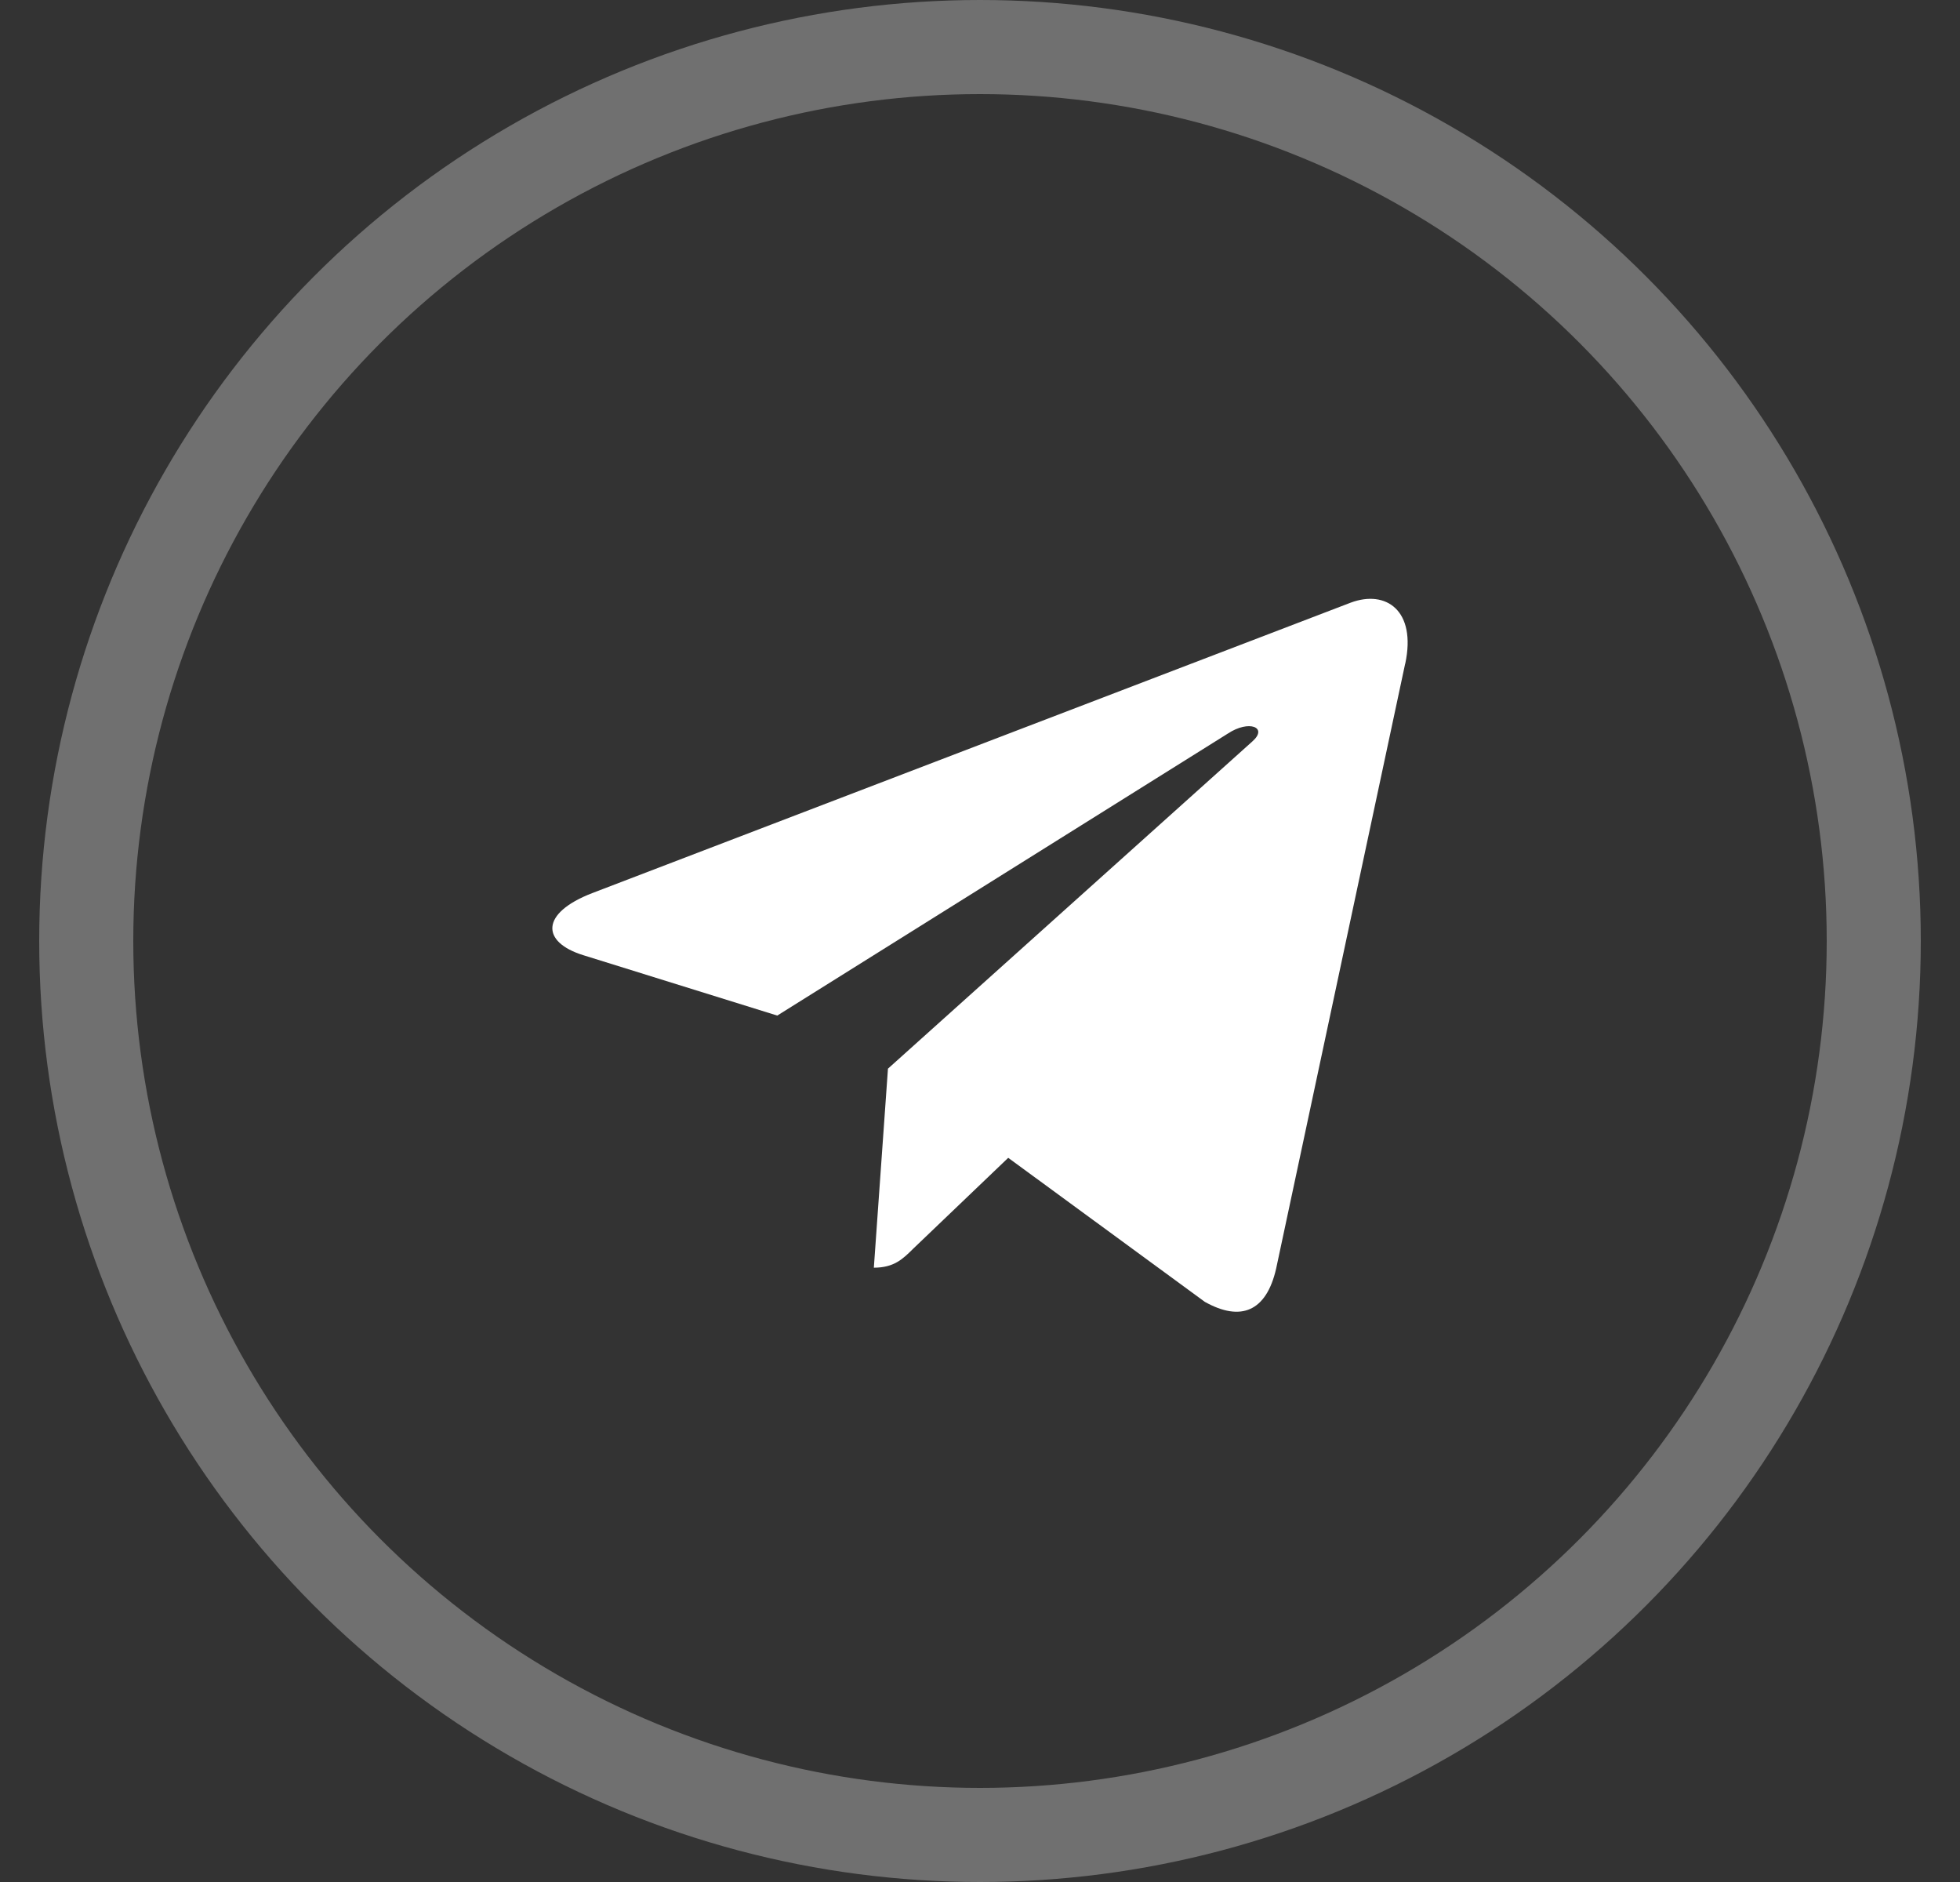
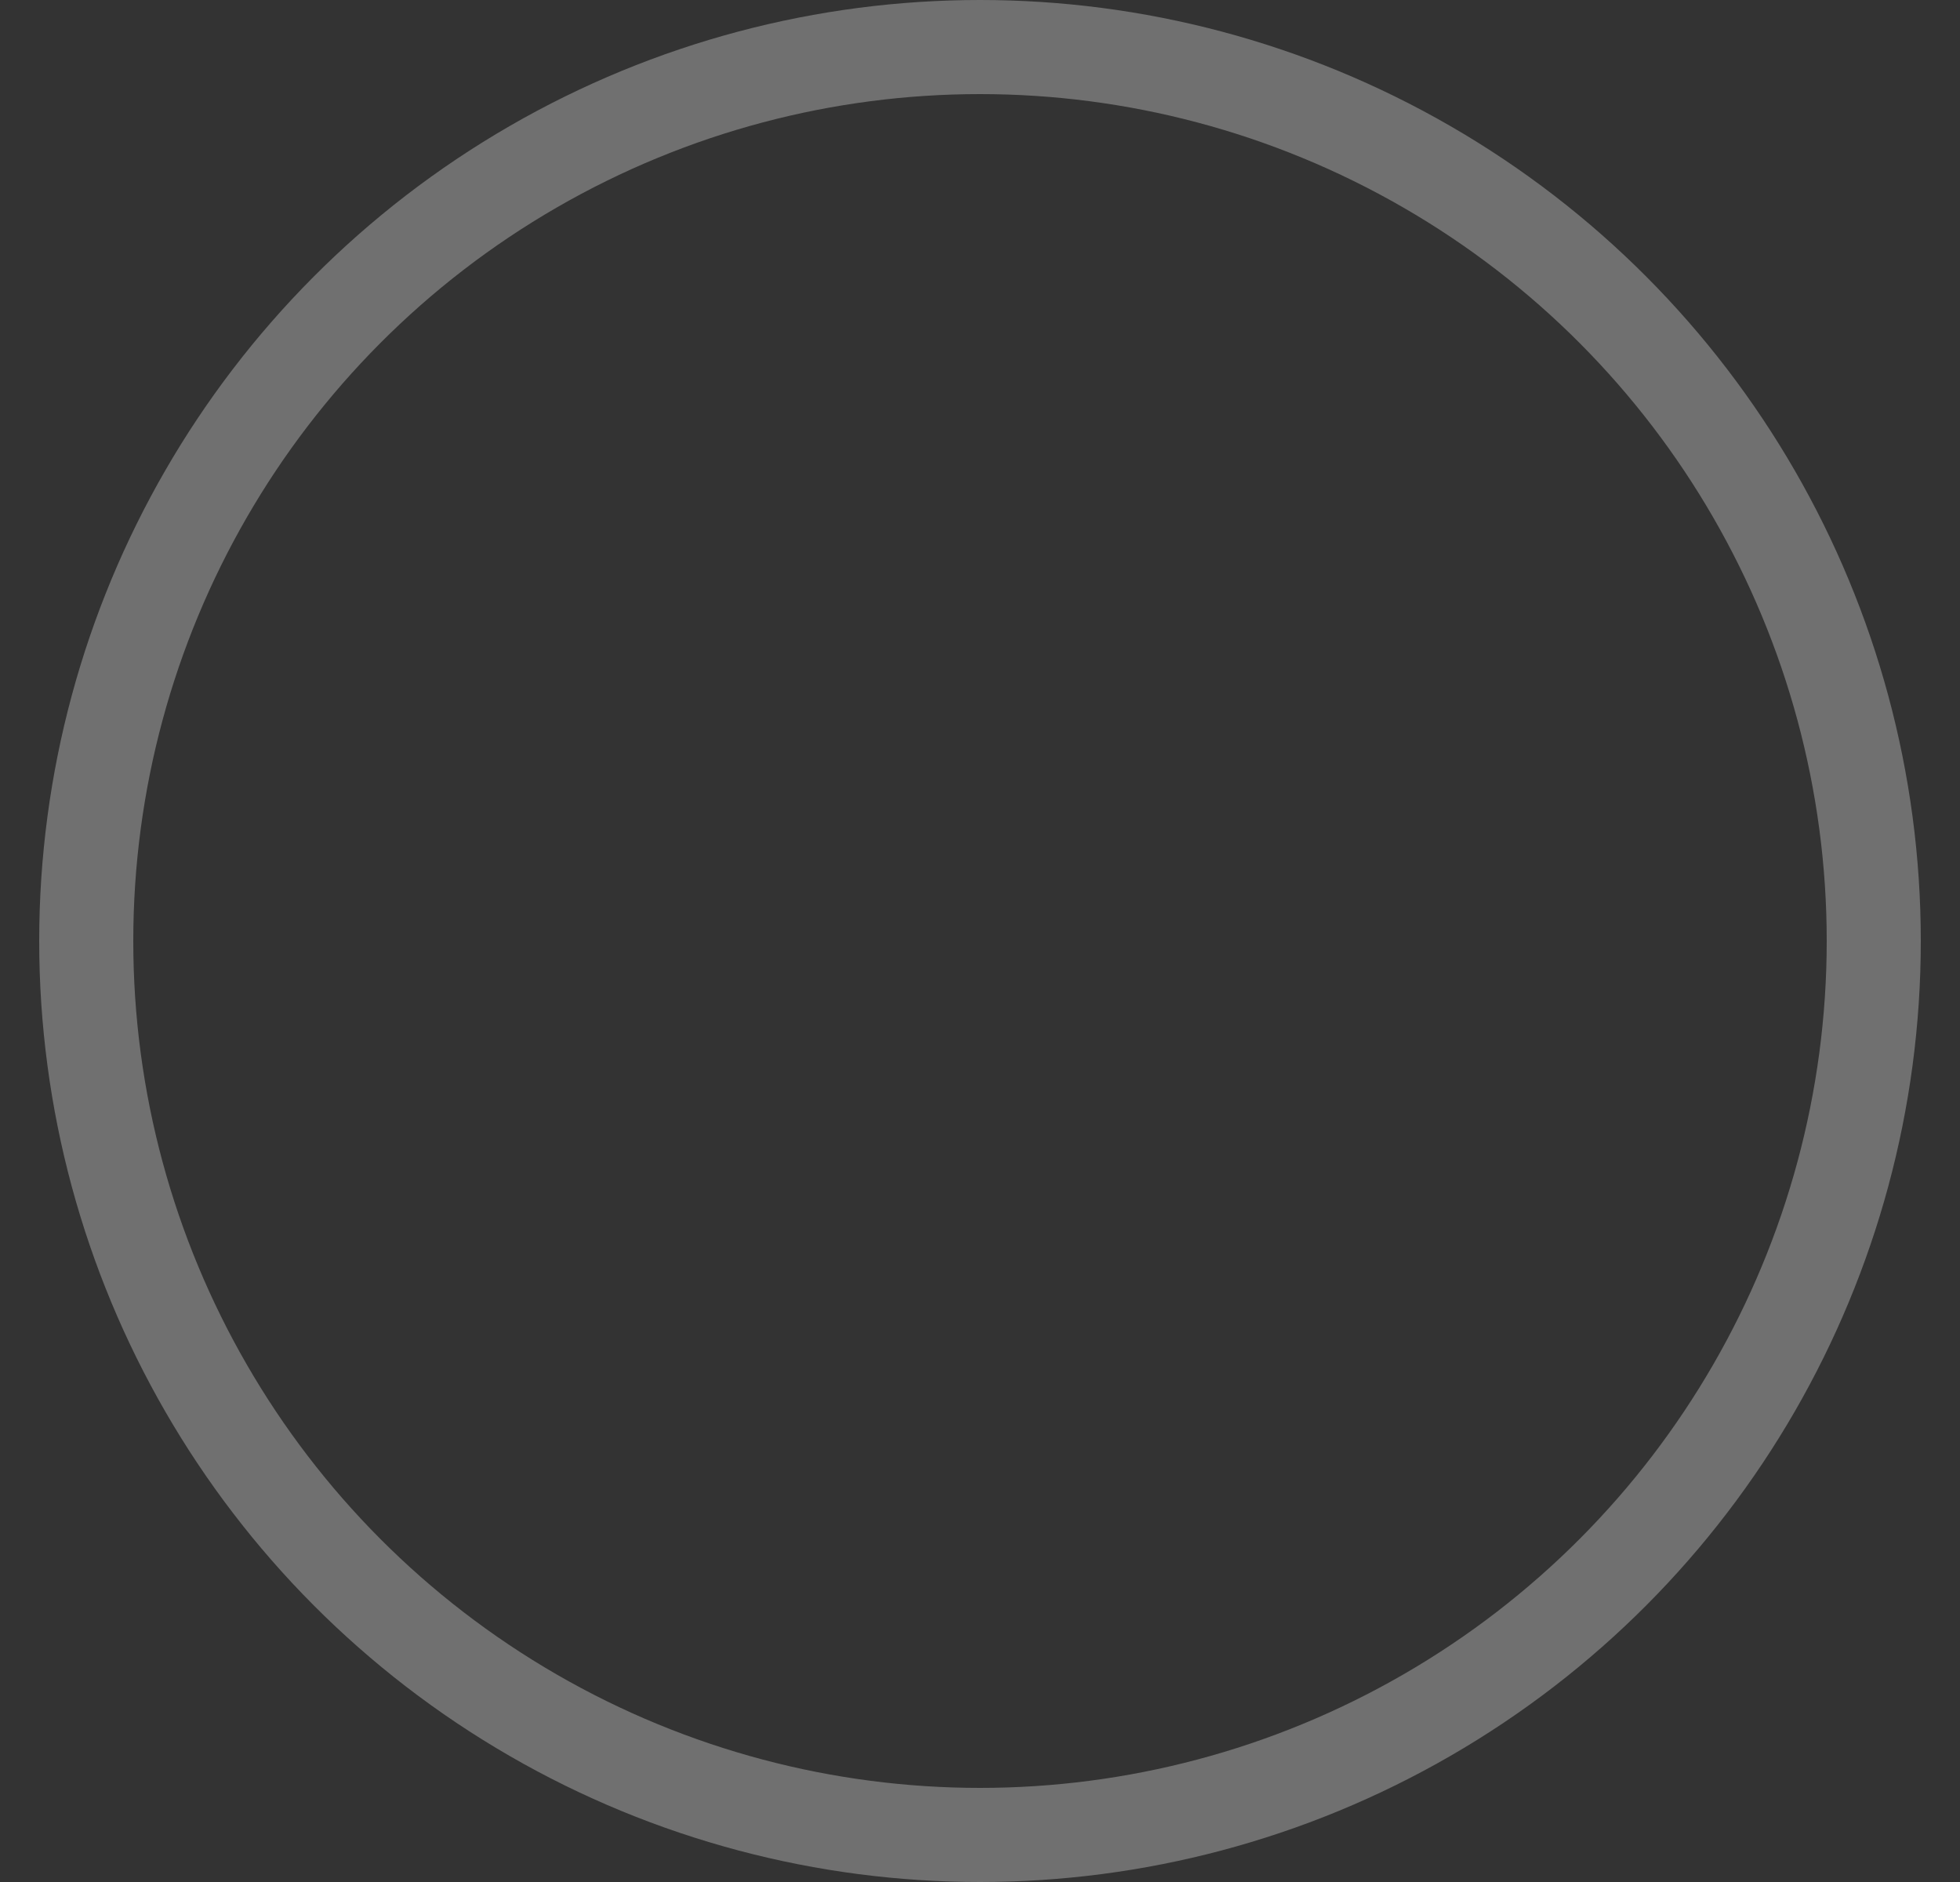
<svg xmlns="http://www.w3.org/2000/svg" width="25" height="24" viewBox="0 0 25 24" fill="none">
  <rect x="0" y="0" width="25" height="24" fill="#333333" stroke="none" />
  <circle cx="12.5" cy="12" r="11.4" stroke="white" stroke-opacity="0.3" stroke-width="1.2" />
-   <path d="M11.326 13.628L11.146 16.166C11.404 16.166 11.516 16.055 11.65 15.922L12.86 14.765L15.368 16.602C15.828 16.859 16.152 16.724 16.277 16.179L17.923 8.464L17.924 8.464C18.069 7.784 17.678 7.518 17.229 7.685L7.552 11.39C6.891 11.646 6.901 12.014 7.44 12.181L9.914 12.951L15.661 9.355C15.931 9.176 16.177 9.275 15.975 9.454L11.326 13.628Z" fill="white" />
</svg>